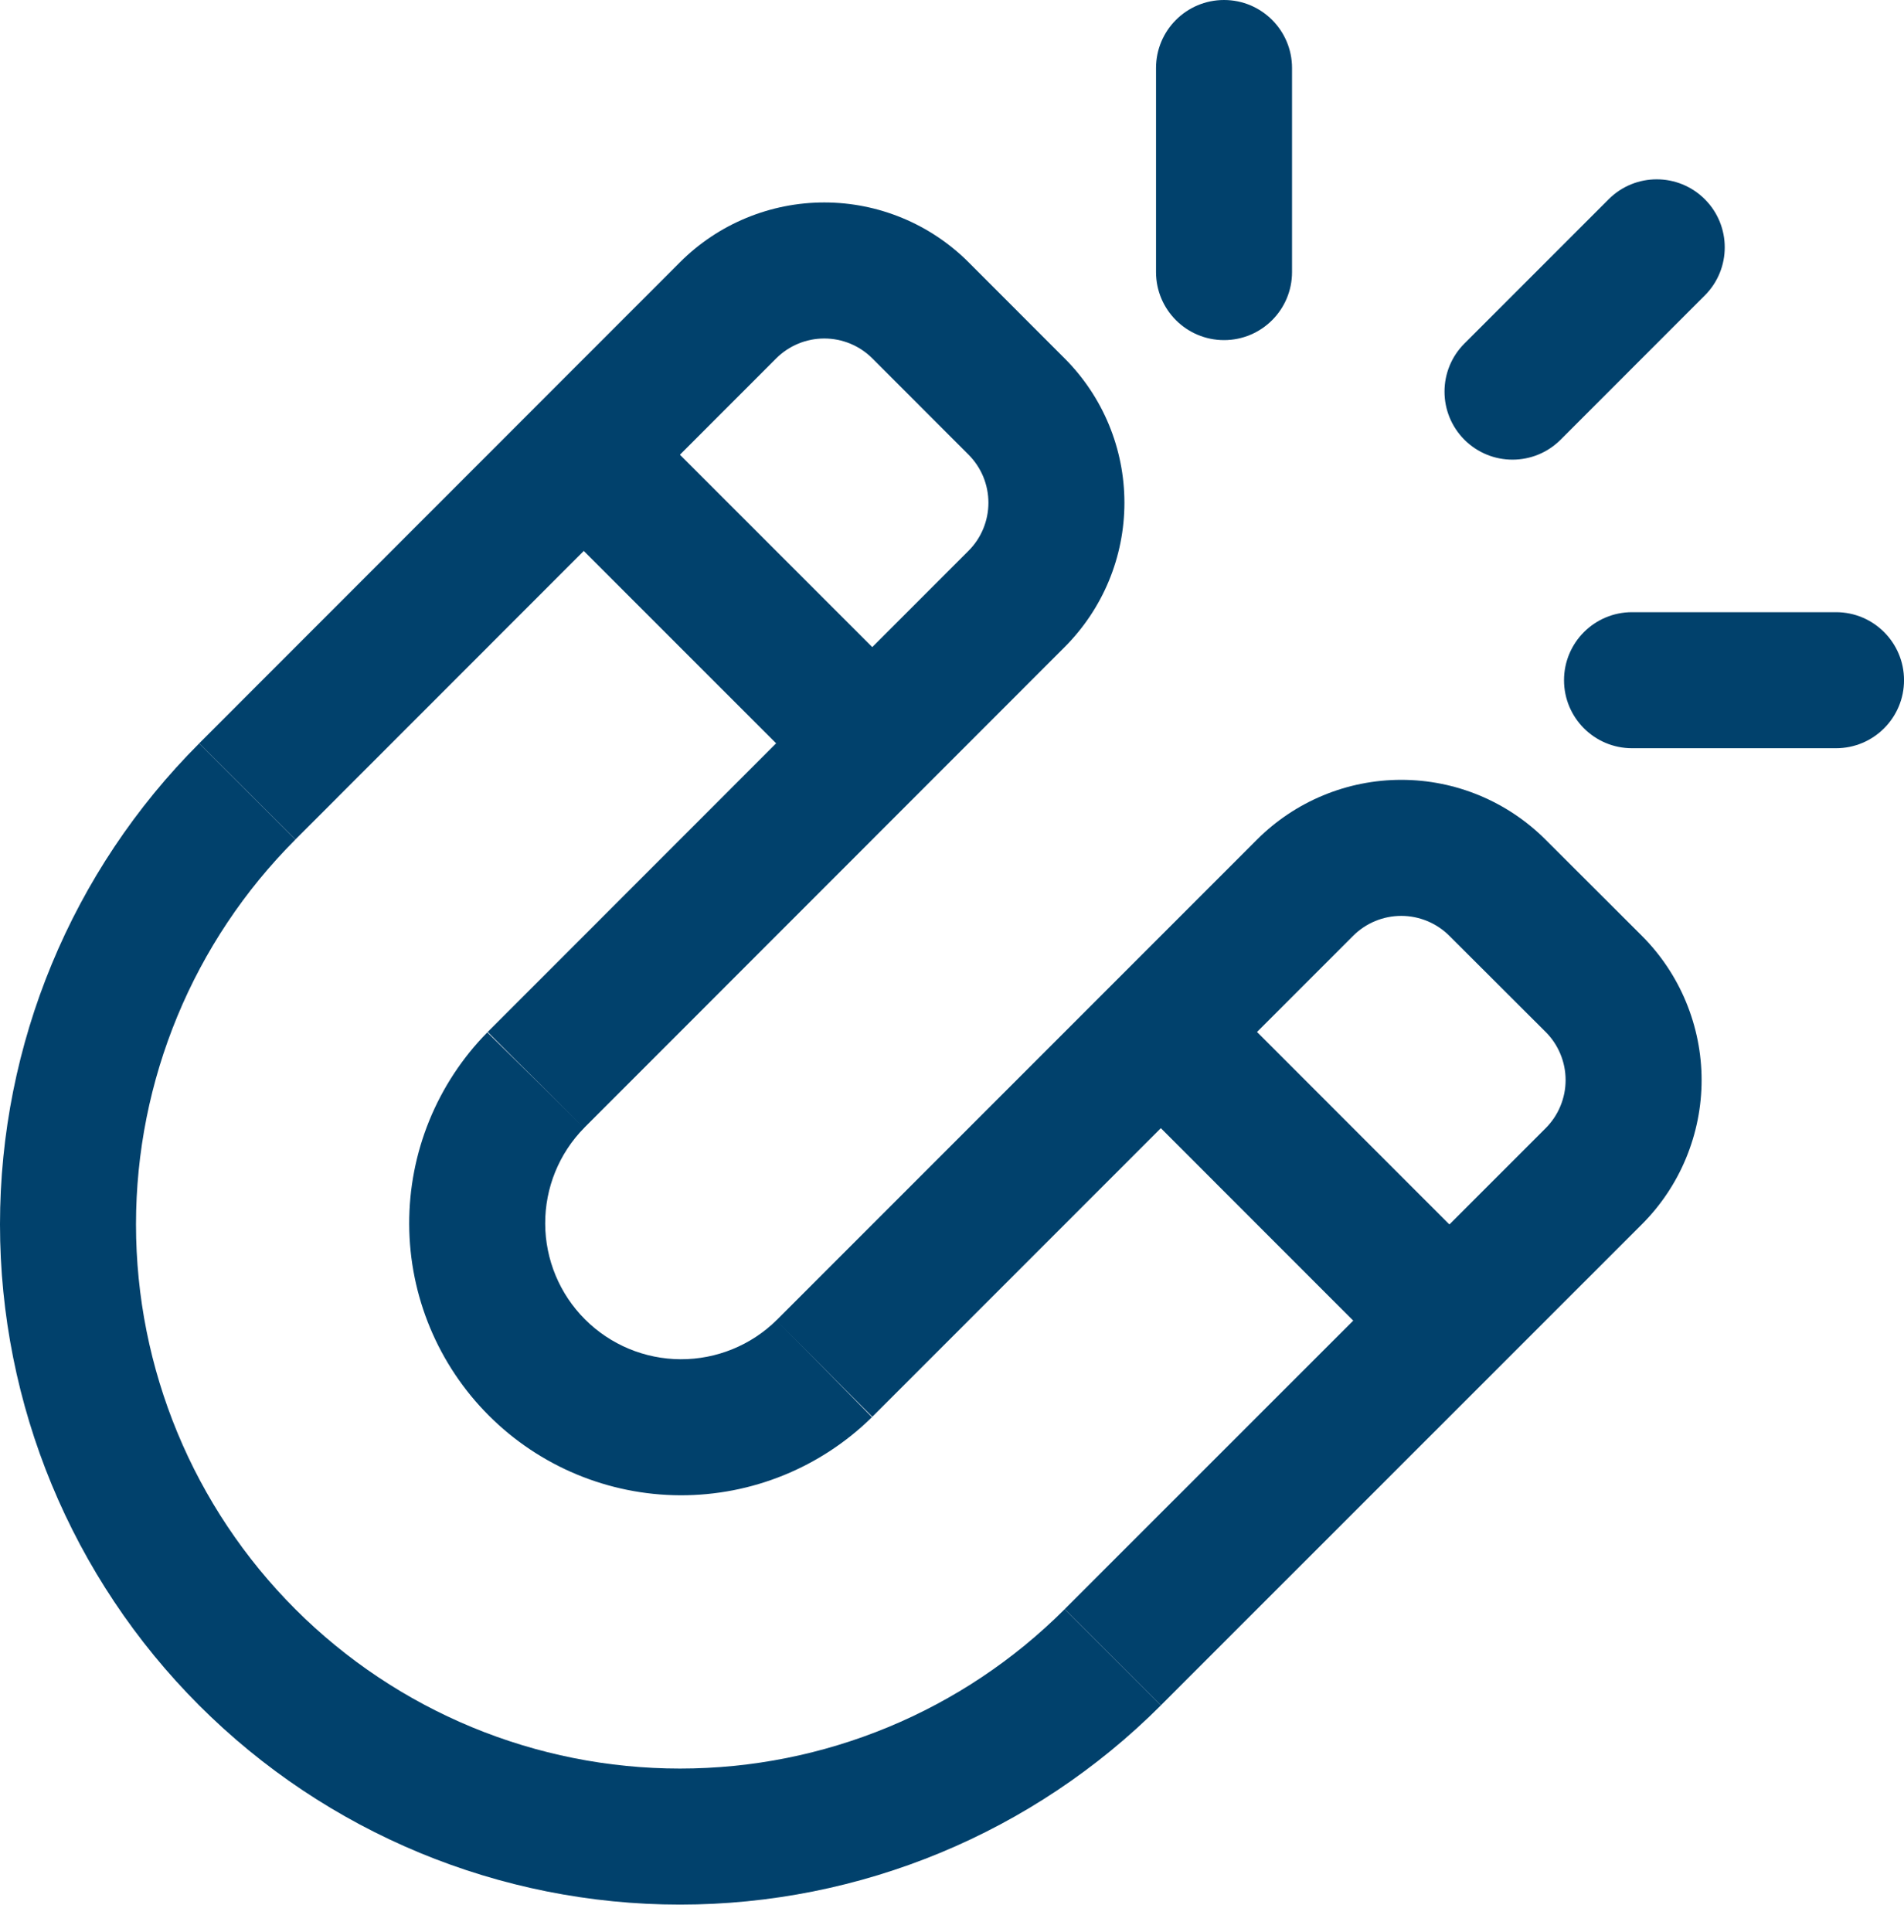
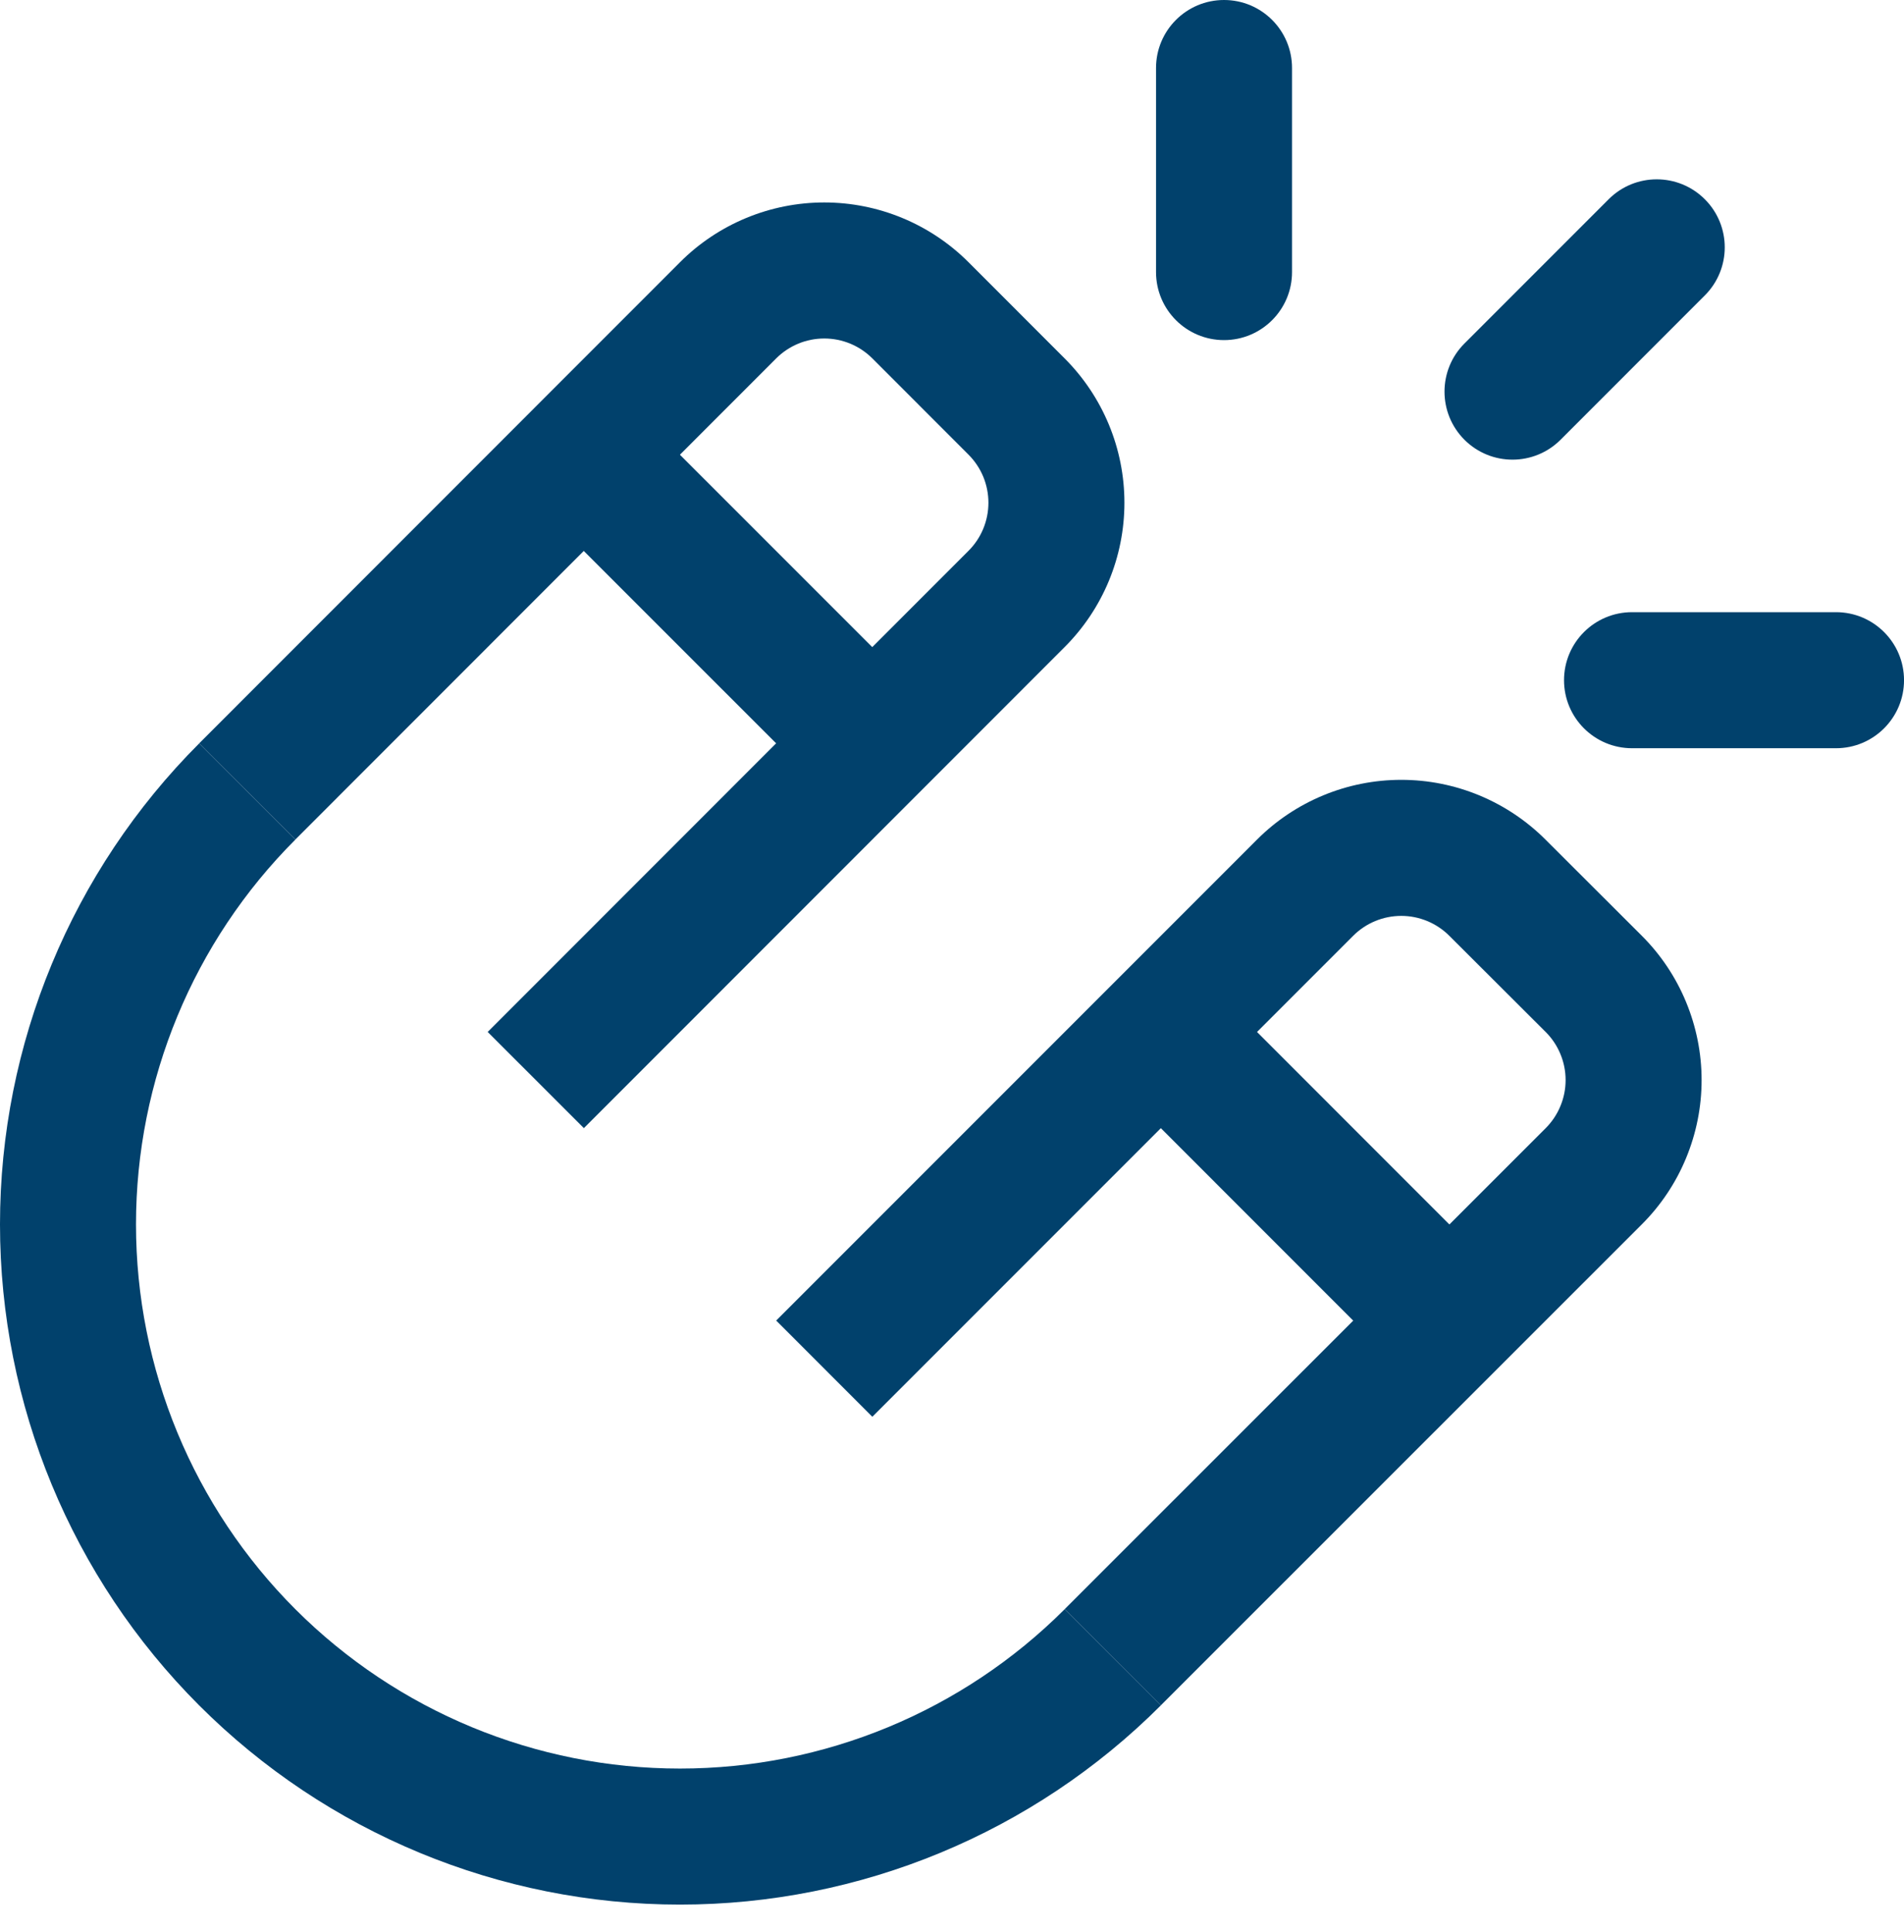
<svg xmlns="http://www.w3.org/2000/svg" width="70" height="71" viewBox="0 0 70 71" fill="none">
  <path fill-rule="evenodd" clip-rule="evenodd" d="M42.678 62.679C37.989 67.368 31.63 70.001 25 70.001C18.37 70.001 12.011 67.368 7.322 62.679C2.634 57.991 -5.56145e-05 51.632 -5.50349e-05 45.001C-5.44552e-05 38.371 2.634 32.012 7.322 27.324L10.858 30.859C7.107 34.61 5 39.697 5 45.001C5 50.306 7.107 55.393 10.858 59.144C14.608 62.894 19.696 65.001 25 65.001C30.304 65.001 35.392 62.894 39.142 59.144L42.678 62.679Z" fill="#01416C" />
-   <path fill-rule="evenodd" clip-rule="evenodd" d="M32.057 52.086C30.176 53.936 27.641 54.968 25.003 54.957C22.365 54.946 19.838 53.894 17.973 52.028C16.107 50.163 15.054 47.636 15.044 44.998C15.033 42.36 16.065 39.825 17.915 37.944L21.479 41.451C20.554 42.391 20.038 43.658 20.044 44.977C20.049 46.297 20.575 47.56 21.508 48.493C22.441 49.425 23.704 49.952 25.023 49.957C26.342 49.962 27.61 49.446 28.55 48.521L32.057 52.086Z" fill="#01416C" />
  <path fill-rule="evenodd" clip-rule="evenodd" d="M45.001 12.5C43.62 12.5 42.501 11.381 42.501 10L42.501 2.5C42.501 1.119 43.62 1.30122e-05 45.001 1.31329e-05C46.382 1.32536e-05 47.501 1.119 47.501 2.5L47.501 10C47.501 11.381 46.382 12.5 45.001 12.5Z" fill="#01416C" />
  <path d="M60.91 9.091L55.607 14.394L60.91 9.091Z" fill="#01416C" />
  <path fill-rule="evenodd" clip-rule="evenodd" d="M53.839 16.162C52.863 15.185 52.863 13.602 53.839 12.626L59.142 7.323C60.118 6.347 61.701 6.347 62.677 7.323C63.654 8.299 63.654 9.882 62.677 10.858L57.374 16.162C56.398 17.138 54.815 17.138 53.839 16.162Z" fill="#01416C" />
  <path fill-rule="evenodd" clip-rule="evenodd" d="M70.001 25C70.001 26.381 68.881 27.5 67.501 27.5L60.001 27.5C58.62 27.5 57.501 26.381 57.501 25C57.501 23.619 58.62 22.5 60.001 22.5L67.501 22.5C68.881 22.5 70.001 23.619 70.001 25Z" fill="#01416C" />
  <path fill-rule="evenodd" clip-rule="evenodd" d="M39.142 59.142L56.826 41.465C57.058 41.232 57.243 40.957 57.368 40.653C57.494 40.35 57.559 40.025 57.559 39.697C57.559 39.368 57.494 39.043 57.368 38.74C57.243 38.437 57.059 38.161 56.827 37.929C56.826 37.929 56.826 37.929 56.826 37.929L53.284 34.394C52.815 33.926 52.179 33.662 51.517 33.662C50.854 33.662 50.218 33.925 49.749 34.394C49.749 34.394 49.749 34.394 49.749 34.394L32.071 52.071L28.536 48.535L46.214 30.858C47.62 29.452 49.528 28.662 51.517 28.662C53.505 28.662 55.412 29.452 56.818 30.857C56.819 30.858 56.819 30.858 56.819 30.858L60.361 34.393C61.058 35.089 61.611 35.916 61.987 36.826C62.364 37.736 62.559 38.712 62.559 39.697C62.559 40.682 62.364 41.657 61.987 42.567C61.611 43.477 61.058 44.304 60.361 45L42.677 62.678L39.142 59.142Z" fill="#01416C" />
  <path fill-rule="evenodd" clip-rule="evenodd" d="M17.93 37.928L35.606 20.245C35.839 20.013 36.023 19.738 36.149 19.434C36.274 19.131 36.339 18.806 36.339 18.477C36.339 18.149 36.274 17.824 36.149 17.52C36.023 17.217 35.839 16.942 35.606 16.709L32.072 13.173C31.84 12.941 31.564 12.757 31.261 12.631C30.957 12.505 30.632 12.441 30.304 12.441C29.976 12.441 29.65 12.505 29.347 12.631C29.044 12.757 28.768 12.941 28.536 13.173L10.858 30.857L7.322 27.322L25 9.638L25 9.638C25.696 8.941 26.523 8.389 27.433 8.012C28.343 7.635 29.319 7.441 30.304 7.441C31.289 7.441 32.264 7.635 33.174 8.012C34.084 8.389 34.911 8.941 35.608 9.638L35.608 9.638L39.142 13.174C39.838 13.87 40.391 14.697 40.768 15.607C41.145 16.517 41.339 17.492 41.339 18.477C41.339 19.462 41.145 20.438 40.768 21.348C40.391 22.258 39.838 23.085 39.142 23.781L21.466 41.463L17.93 37.928Z" fill="#01416C" />
  <path fill-rule="evenodd" clip-rule="evenodd" d="M44.349 36.064L54.955 46.672L51.419 50.207L40.813 39.599L44.349 36.064Z" fill="#01416C" />
  <path fill-rule="evenodd" clip-rule="evenodd" d="M23.136 14.852L33.743 25.458L30.208 28.994L19.6 18.388L23.136 14.852Z" fill="#01416C" />
</svg>